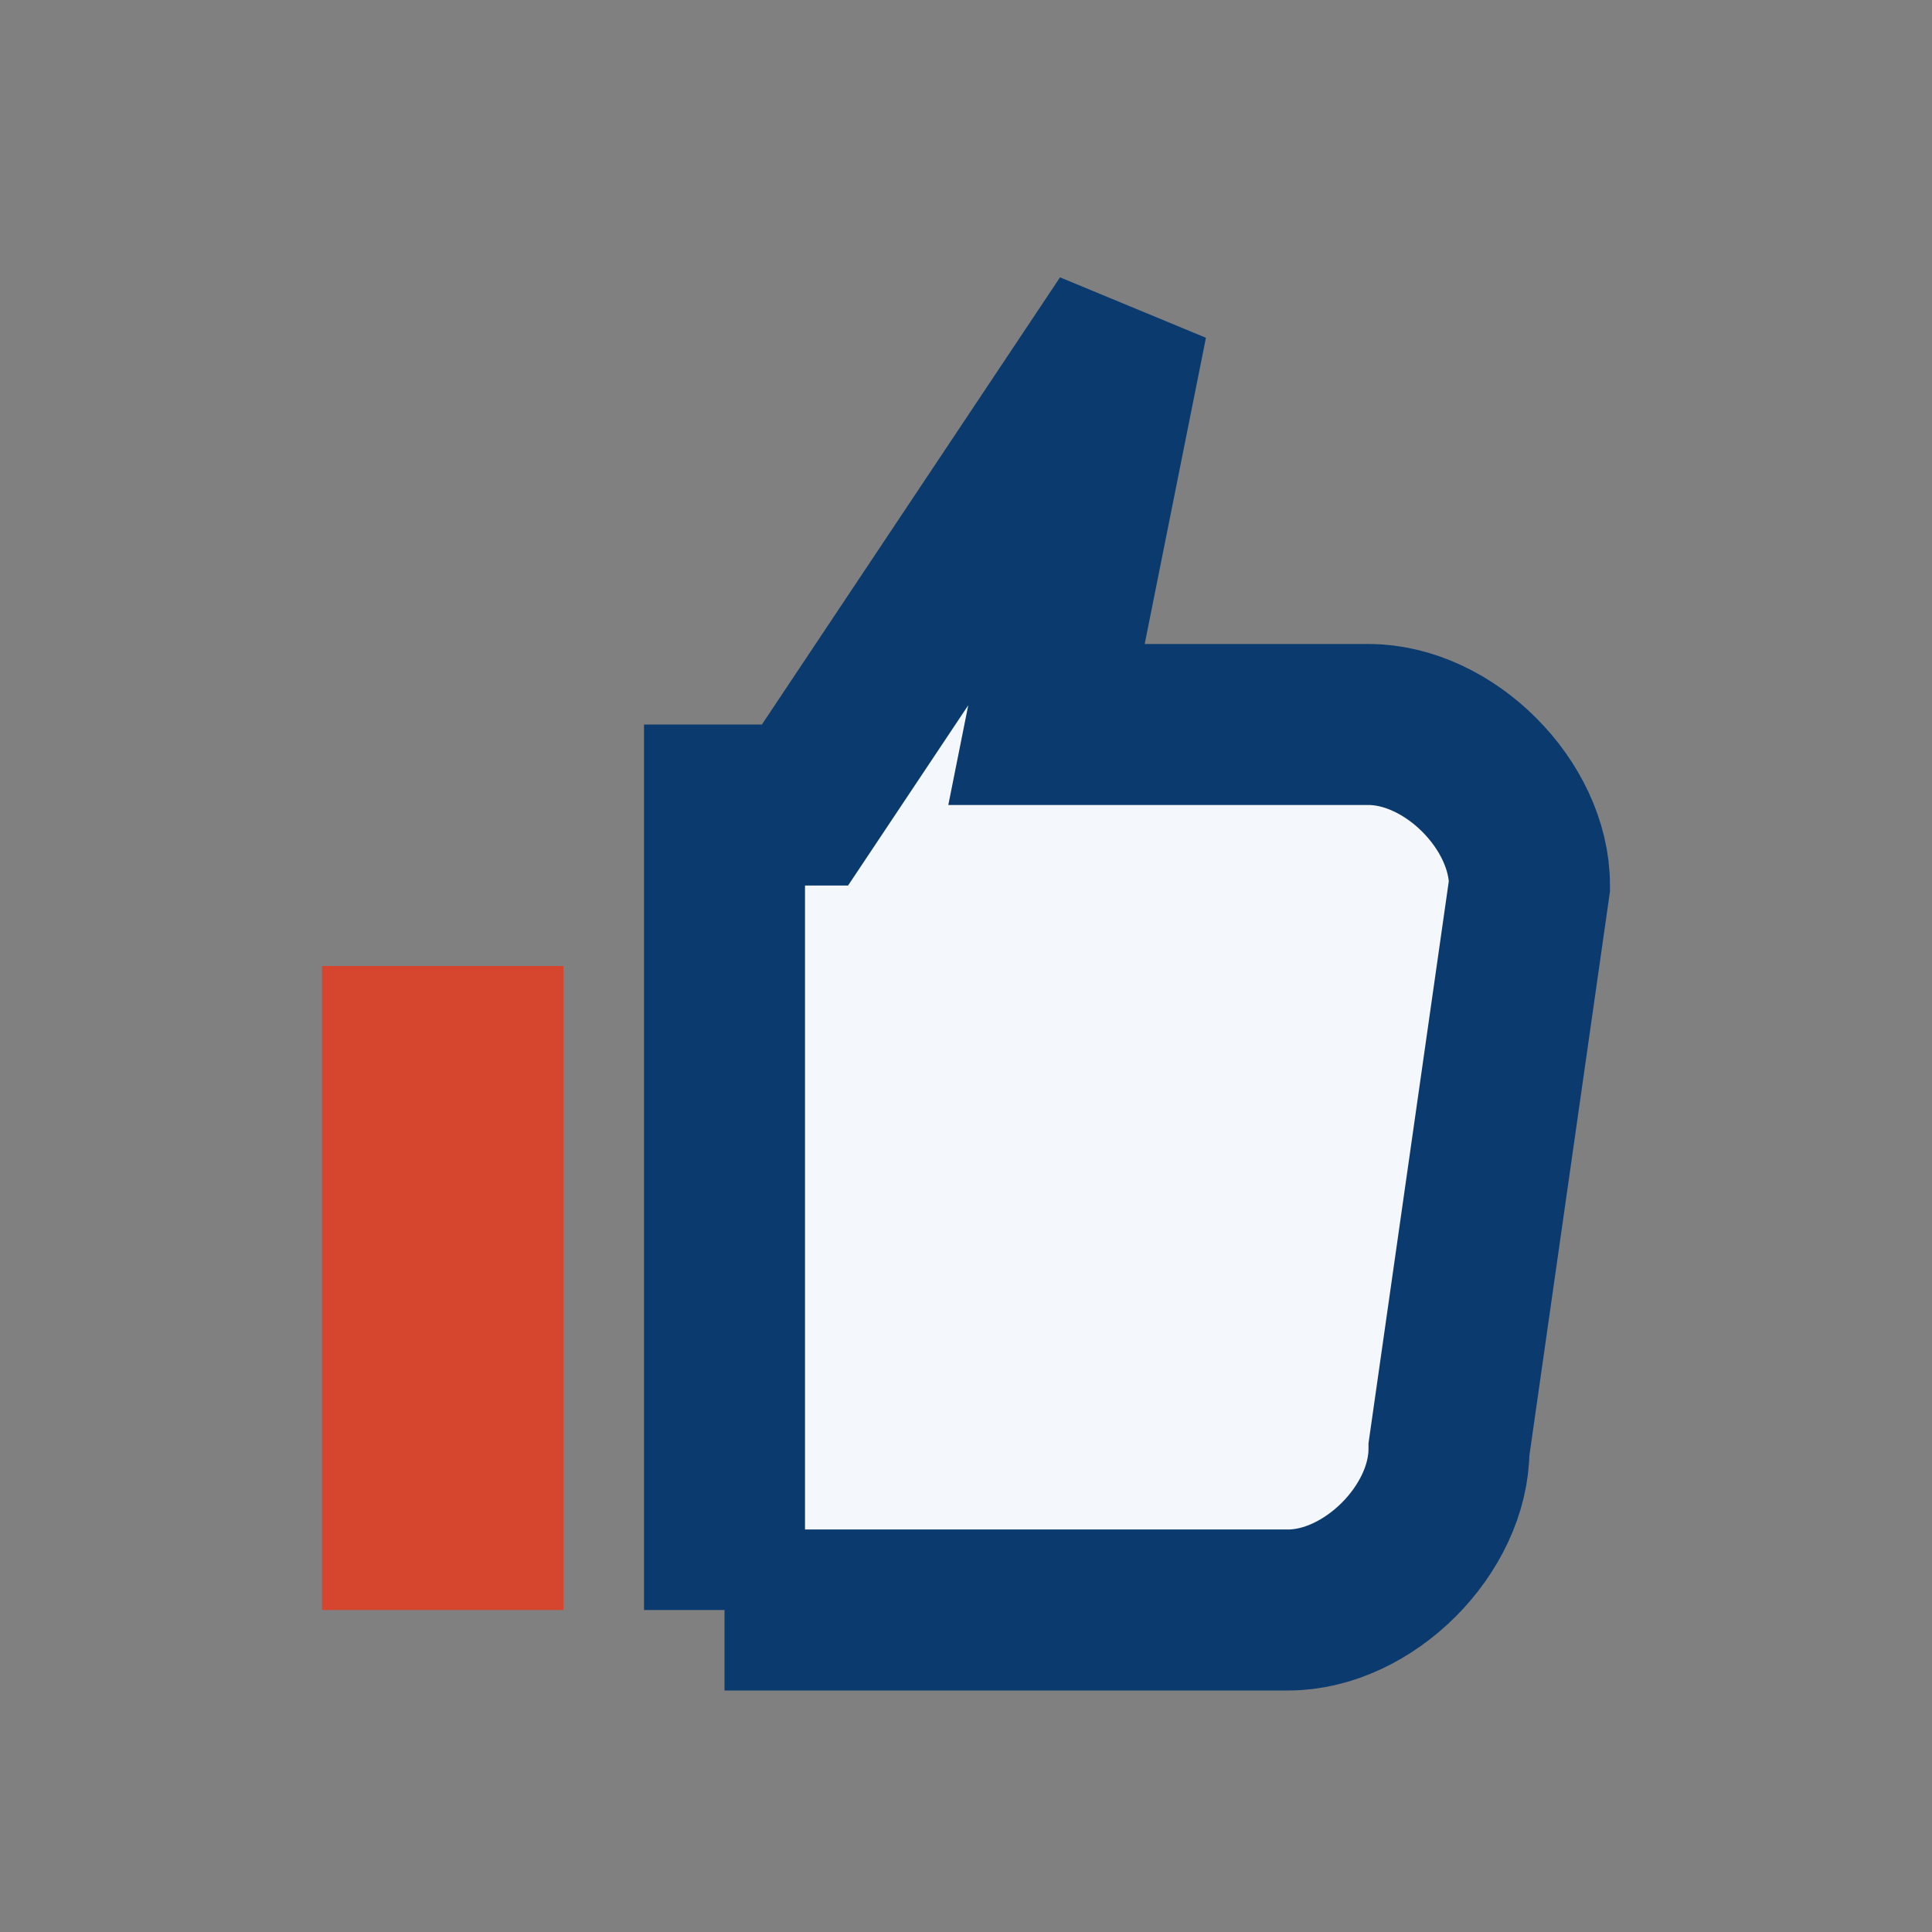
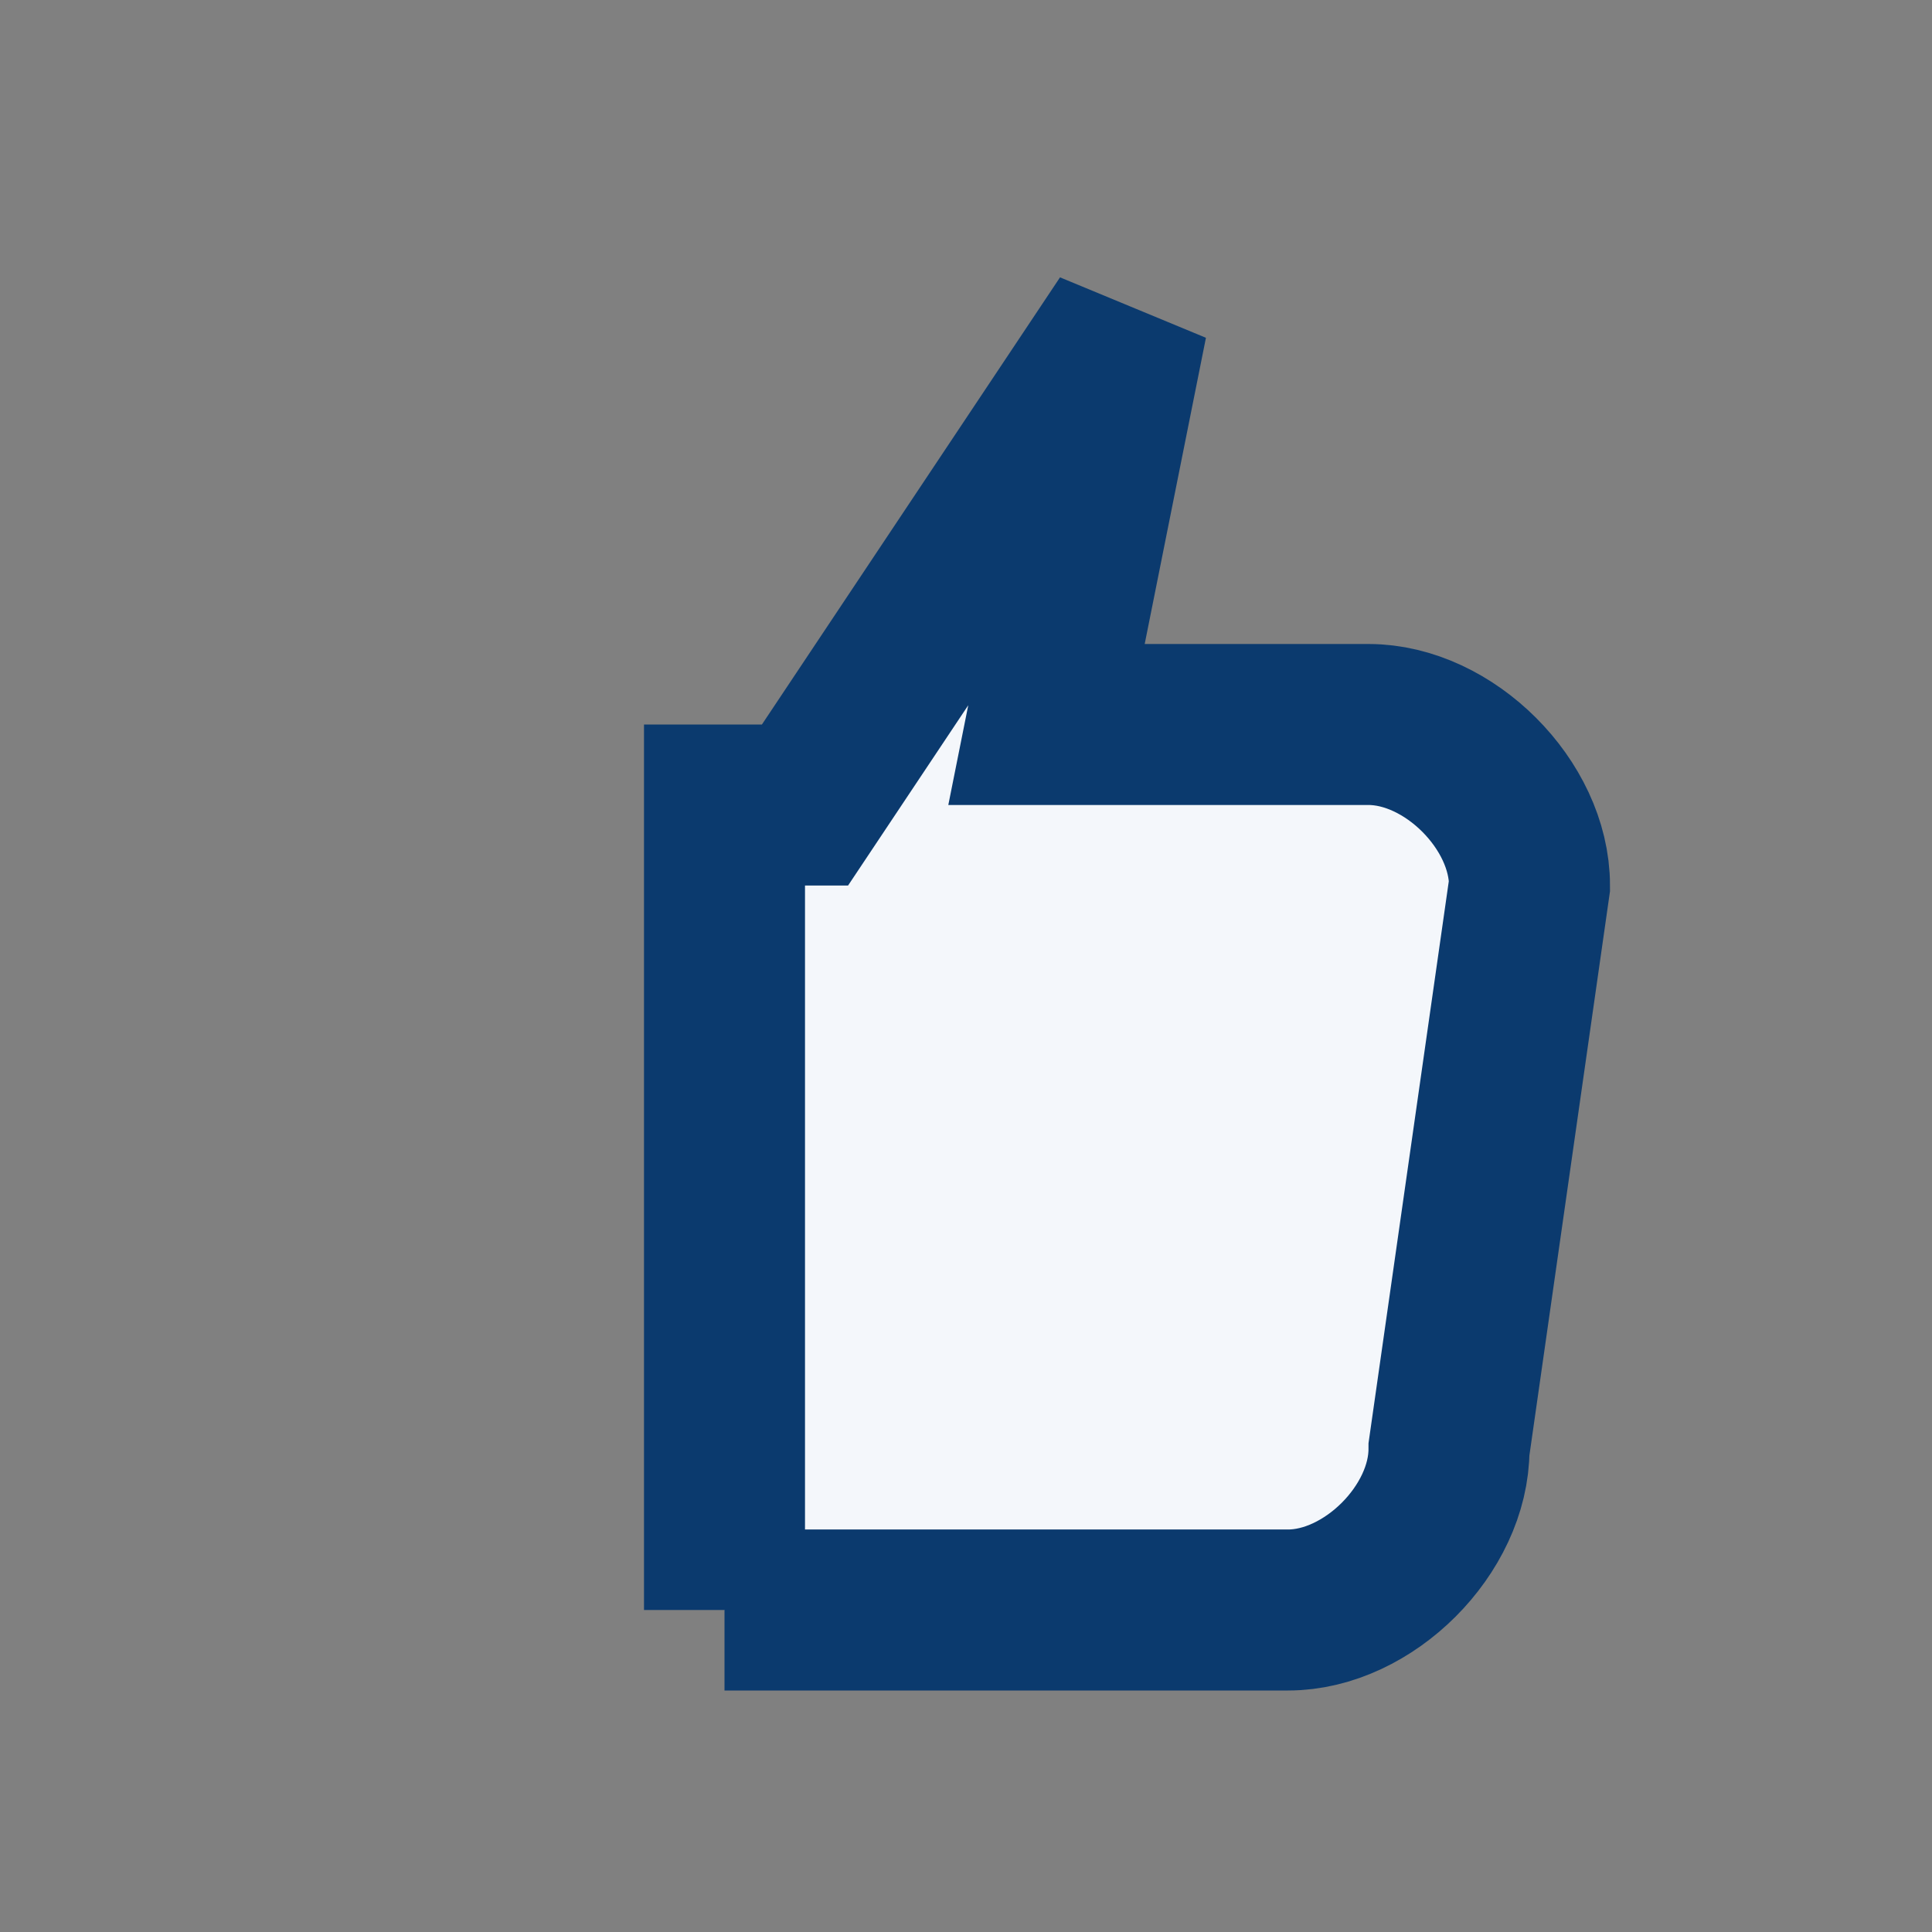
<svg xmlns="http://www.w3.org/2000/svg" width="32" height="32" viewBox="0 0 24 24">
  <rect x="0" y="0" width="24" height="24" fill="#808080" stroke="none" />
-   <path d="M4 12h3v8H4z" fill="#D6452D" />
  <path d="M9 20h7c1 0 2-1 2-2l1-7c0-1-1-2-2-2h-4l1-5-4 6H9v10z" fill="#F4F7FB" stroke="#0B3A6E" stroke-width="2" />
</svg>